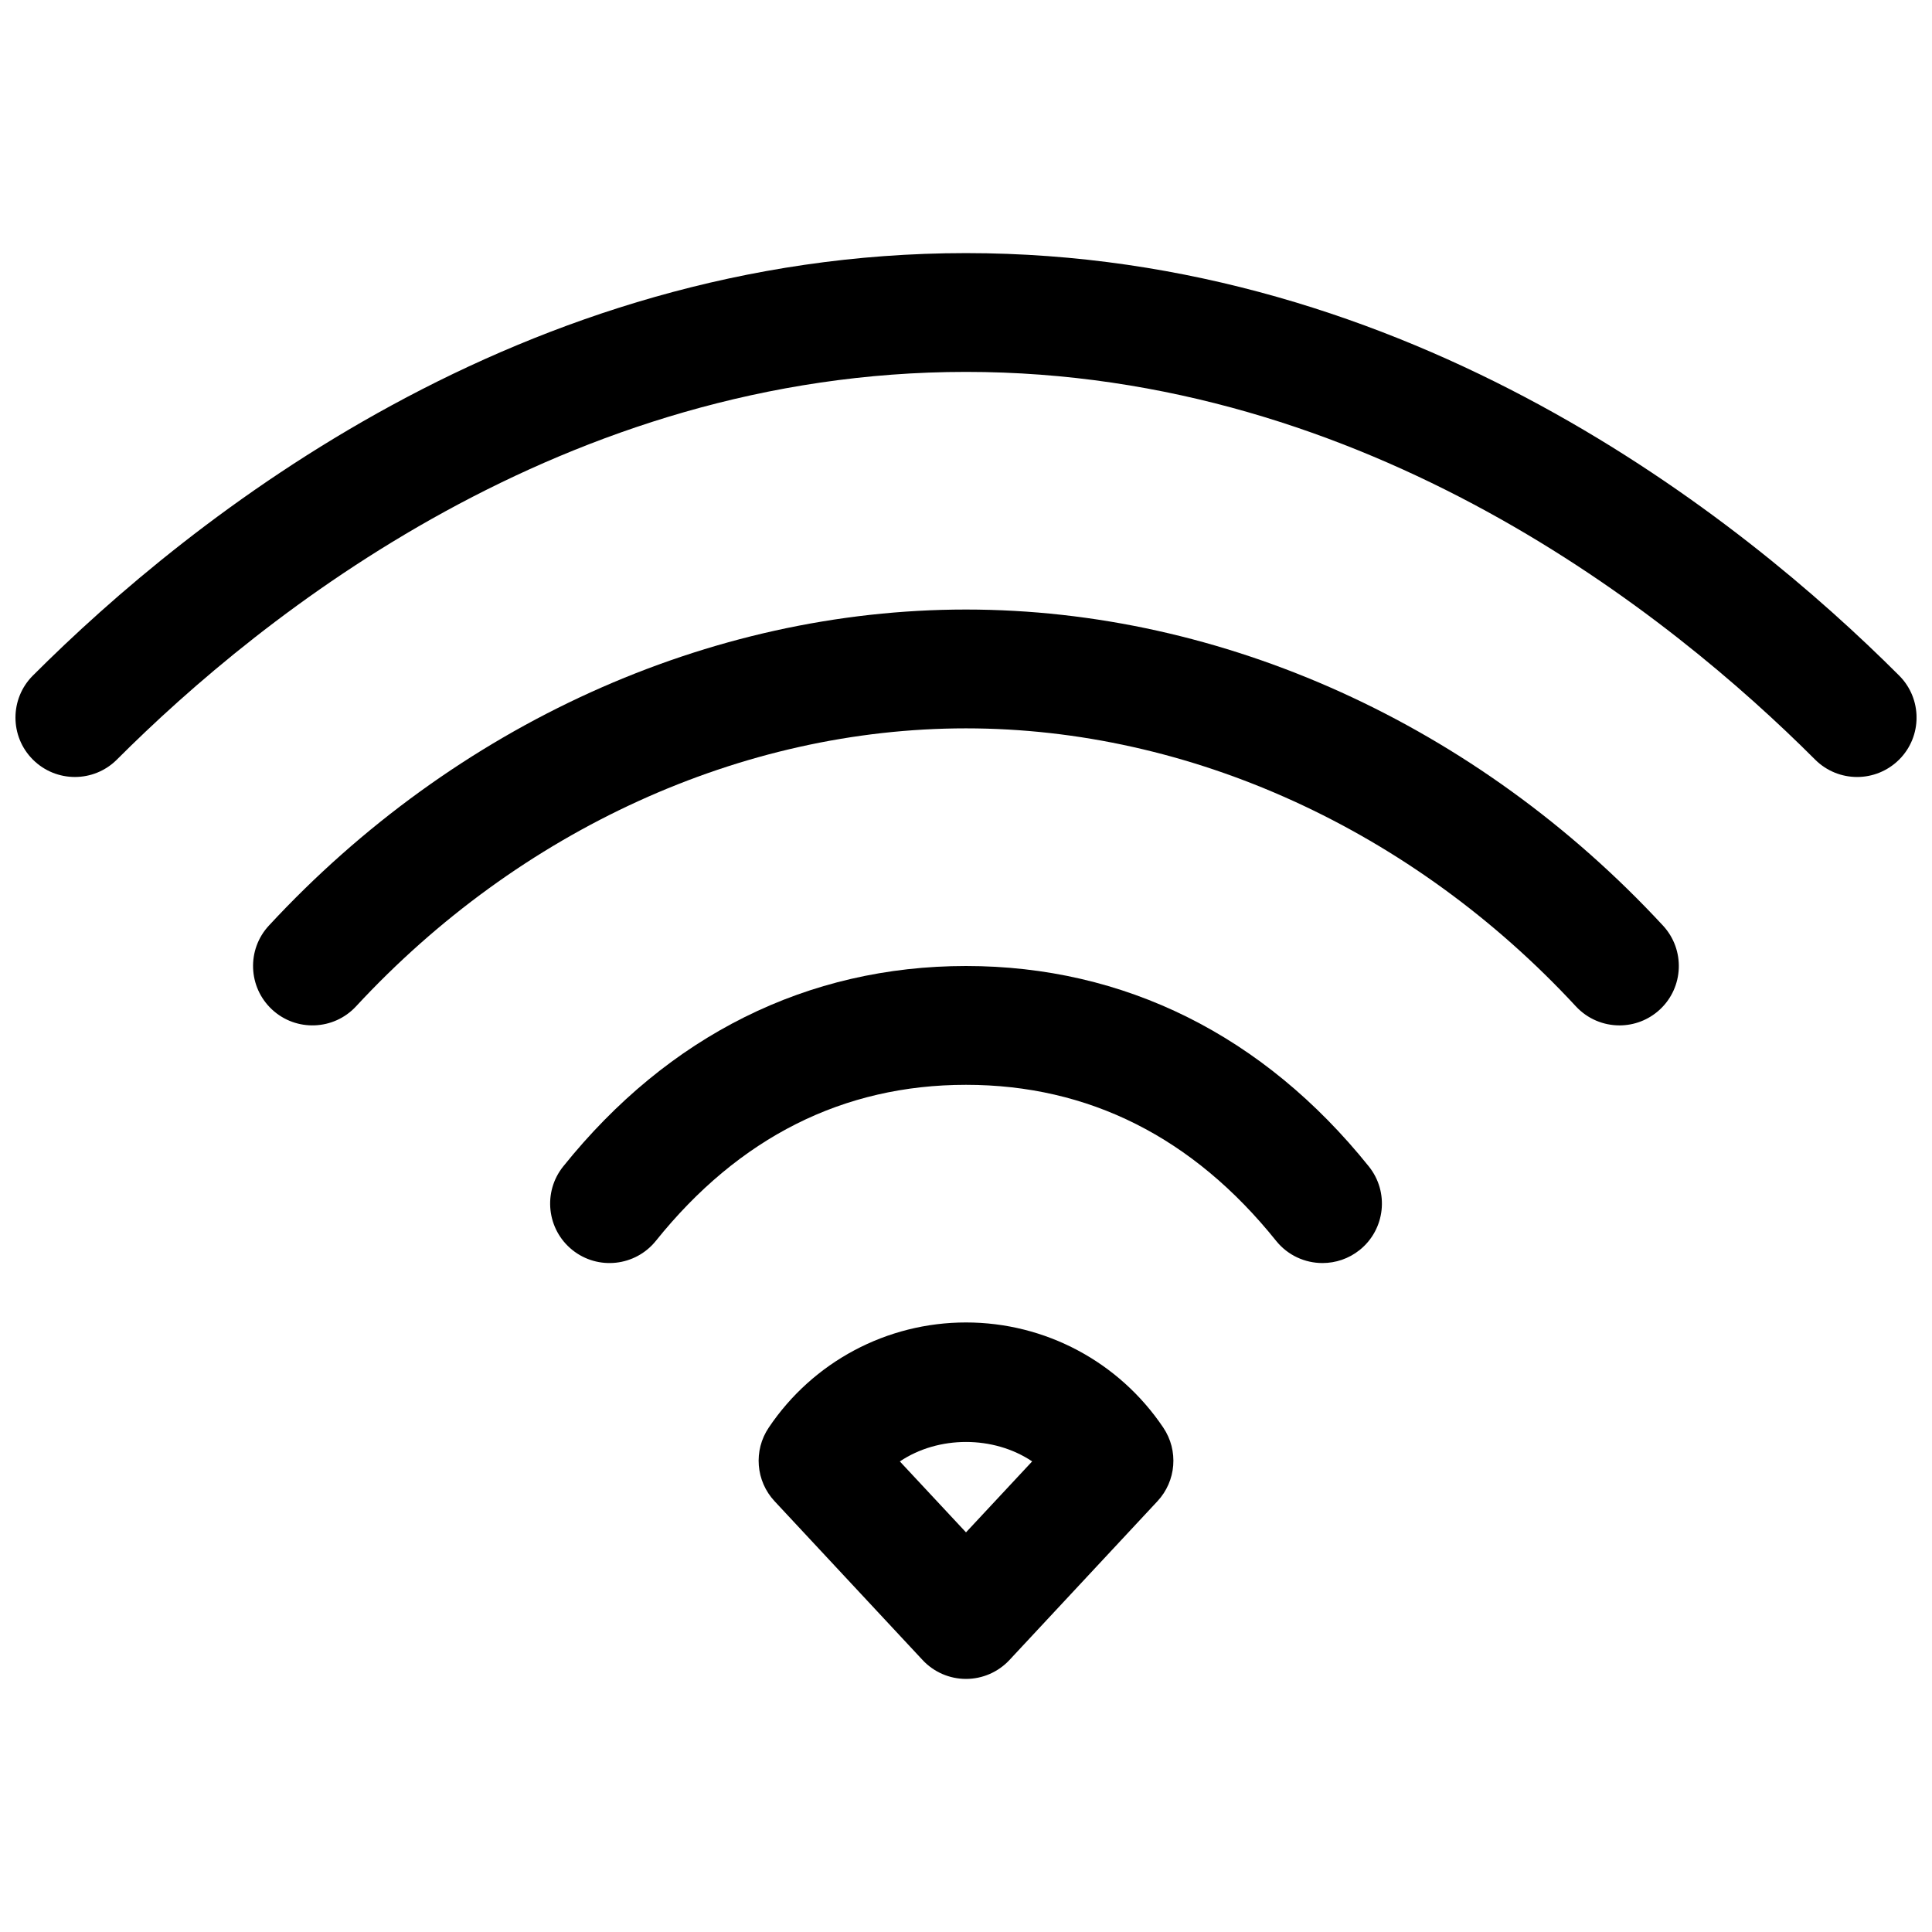
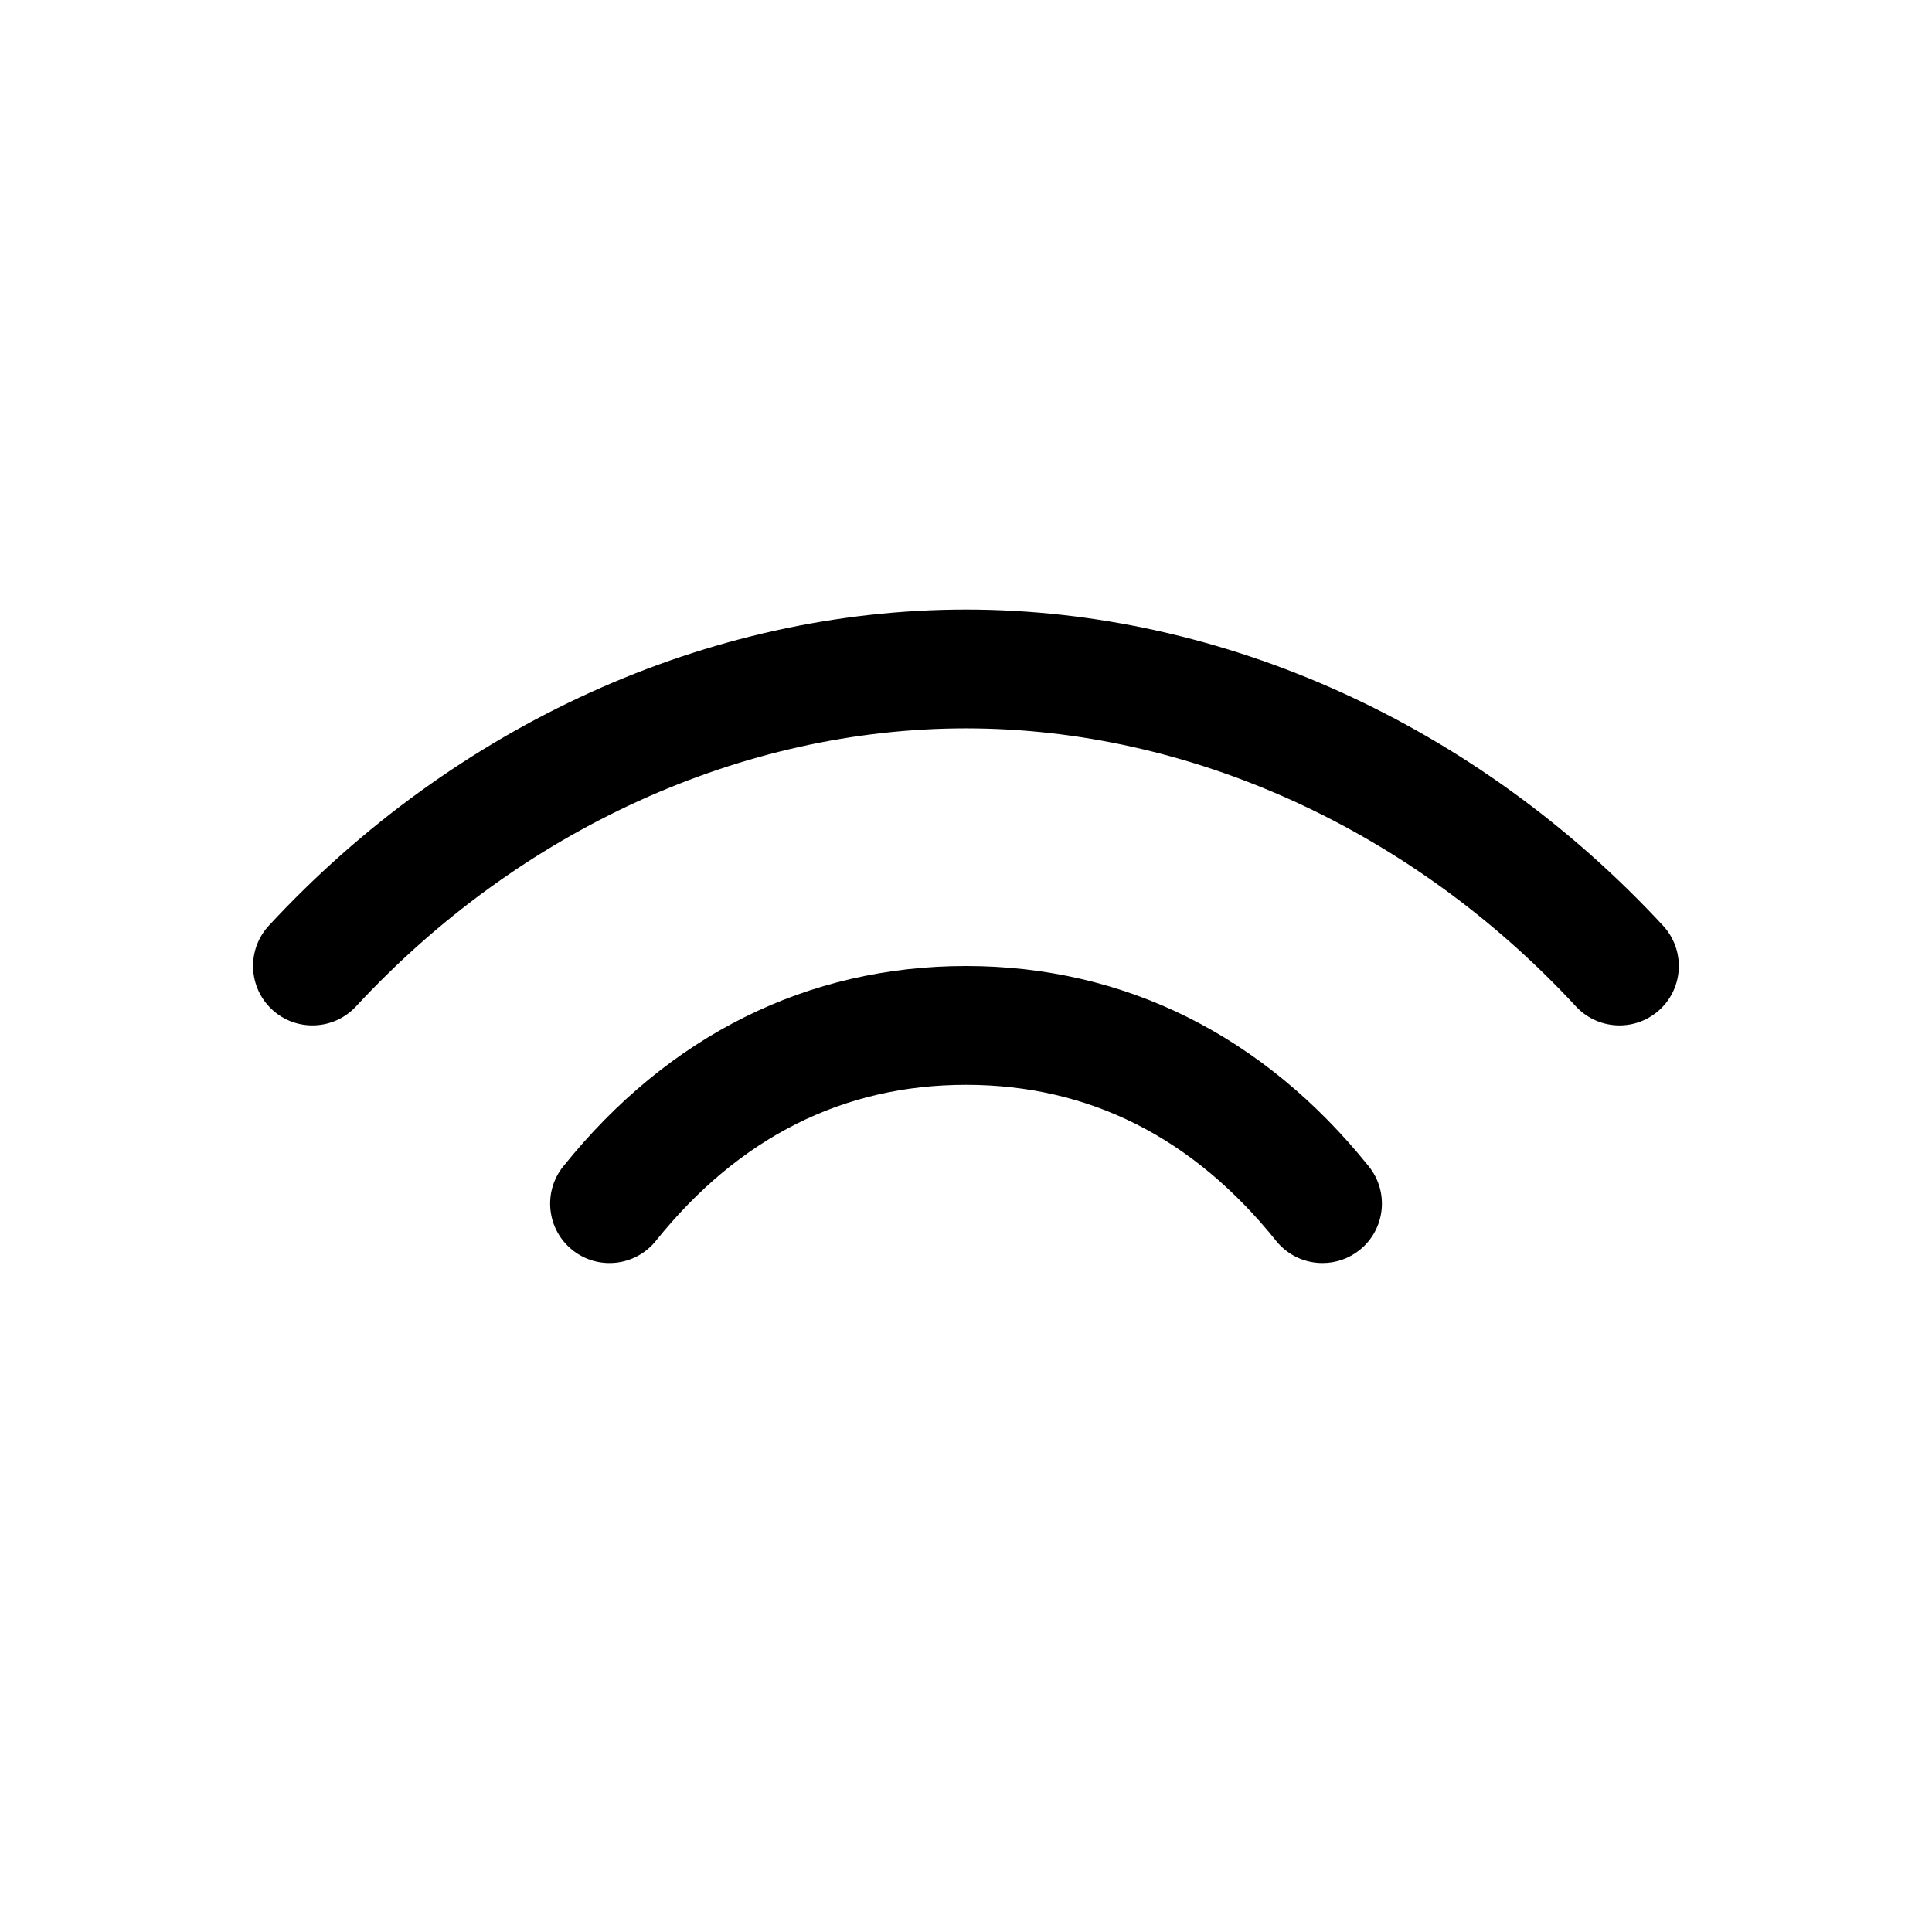
<svg xmlns="http://www.w3.org/2000/svg" width="800px" height="800px" version="1.1" viewBox="144 144 512 512">
  <defs>
    <clipPath id="a">
      <path d="m148.09 211h503.81v139h-503.81z" />
    </clipPath>
  </defs>
  <g clip-path="url(#a)">
-     <path d="m636.16 349.91c-4.031 0-8.062-1.535-11.141-4.613-38.359-38.371-118.6-102.74-225.02-102.74s-186.66 64.367-225.02 102.74c-6.148 6.148-16.113 6.148-22.27 0-6.148-6.141-6.148-16.113 0-22.262 41.801-41.816 129.53-111.96 247.29-111.96s205.49 70.148 247.3 111.96c6.148 6.148 6.148 16.121 0 22.262-3.09 3.07-7.109 4.613-11.141 4.613z" />
-   </g>
-   <path d="m400 588.93c-4.367 0-8.543-1.812-11.516-5.016l-39.211-42.074c-4.992-5.352-5.637-13.445-1.543-19.516 11.727-17.441 31.273-27.859 52.27-27.859s40.539 10.414 52.277 27.859c4.094 6.07 3.449 14.168-1.543 19.516l-39.211 42.074c-2.984 3.207-7.156 5.016-11.523 5.016zm-17.531-57.637 17.531 18.797 17.531-18.805c-10.234-6.867-24.832-6.867-35.062 0.008z" />
+     </g>
  <path d="m494.47 478.72c-4.613 0-9.18-2.016-12.289-5.887-22.016-27.438-49.668-41.344-82.18-41.344s-60.164 13.91-82.184 41.344c-5.441 6.769-15.352 7.871-22.137 2.426-6.777-5.441-7.863-15.352-2.426-22.137 27.898-34.758 64.809-53.121 106.75-53.121 41.934 0 78.848 18.367 106.75 53.121 5.441 6.777 4.359 16.688-2.426 22.137-2.906 2.328-6.394 3.461-9.852 3.461z" />
  <path d="m573.18 415.74c-4.234 0-8.453-1.699-11.555-5.047-43.359-46.82-102.27-73.672-161.63-73.672s-118.27 26.852-161.64 73.676c-5.902 6.367-15.871 6.762-22.246 0.852-6.375-5.91-6.762-15.879-0.852-22.254 49.293-53.227 116.63-83.762 184.73-83.762s135.44 30.535 184.73 83.766c5.902 6.383 5.527 16.344-0.852 22.254-3.031 2.801-6.867 4.188-10.699 4.188z" />
</svg>